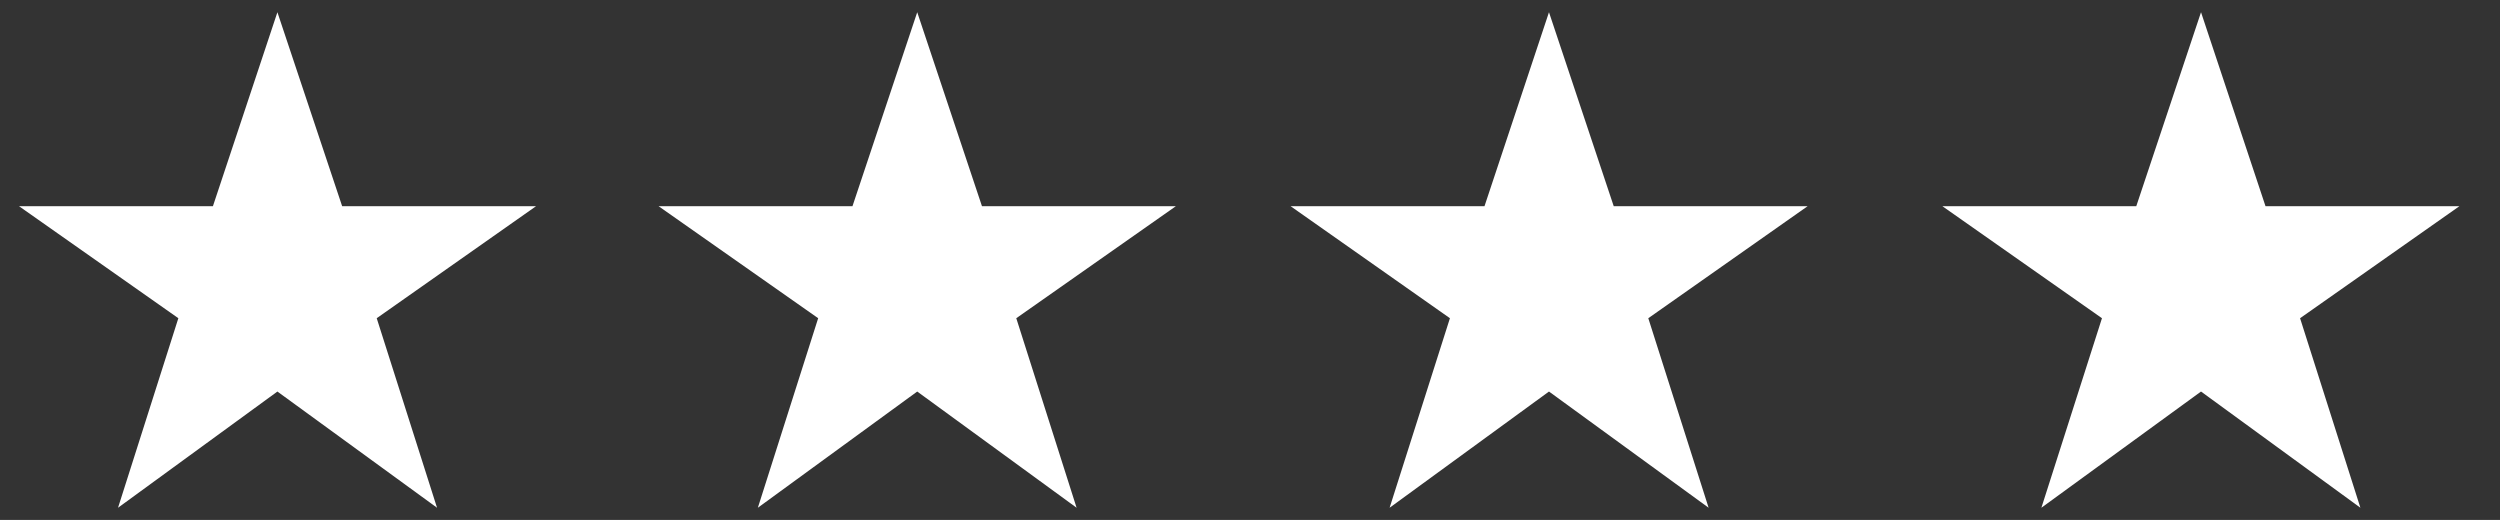
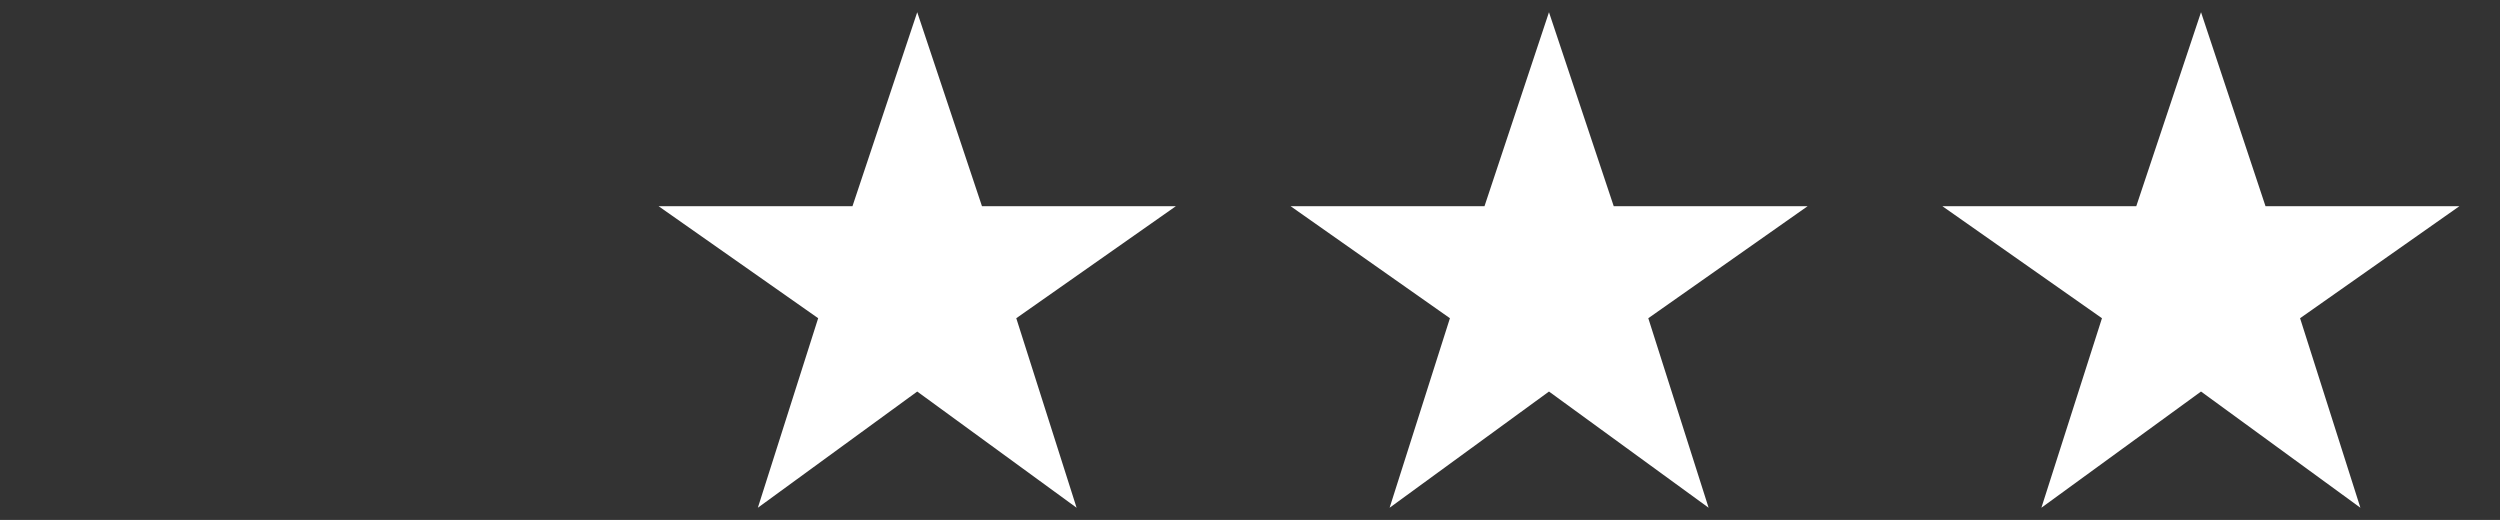
<svg xmlns="http://www.w3.org/2000/svg" version="1.1" id="Layer_1" x="0px" y="0px" viewBox="0 0 961.6 200" style="enable-background:new 0 0 961.6 200;" xml:space="preserve">
  <rect x="0" y="0" width="961.6" height="200" fill="#333333" stroke="none" />
  <style type="text/css">
	.st0{fill:#FFFFFF;}
</style>
  <g>
    <g id="star-rate">
-       <polygon class="st0" points="106.7,150.6 168.1,195.3 144.9,122.4 206.2,79.3 131.6,79.3 106.7,4.7 81.9,79.3 7.3,79.3     68.6,122.4 45.4,195.3   " />
-     </g>
+       </g>
  </g>
  <g>
    <g id="star-rate_1_">
      <polygon class="st0" points="352.8,150.6 414.1,195.3 390.9,122.4 452.3,79.3 377.7,79.3 352.8,4.7 327.9,79.3 253.3,79.3     314.7,122.4 291.5,195.3   " />
    </g>
  </g>
  <g>
    <g id="star-rate_2_">
      <polygon class="st0" points="595.8,150.6 657.2,195.3 634,122.4 695.3,79.3 620.7,79.3 595.8,4.7 571,79.3 496.4,79.3     557.7,122.4 534.5,195.3   " />
    </g>
  </g>
  <g>
    <g id="star-rate_3_">
      <polygon class="st0" points="846.6,150.6 907.9,195.3 884.7,122.4 946,79.3 871.4,79.3 846.6,4.7 821.7,79.3 747.1,79.3     808.5,122.4 785.2,195.3   " />
    </g>
  </g>
</svg>